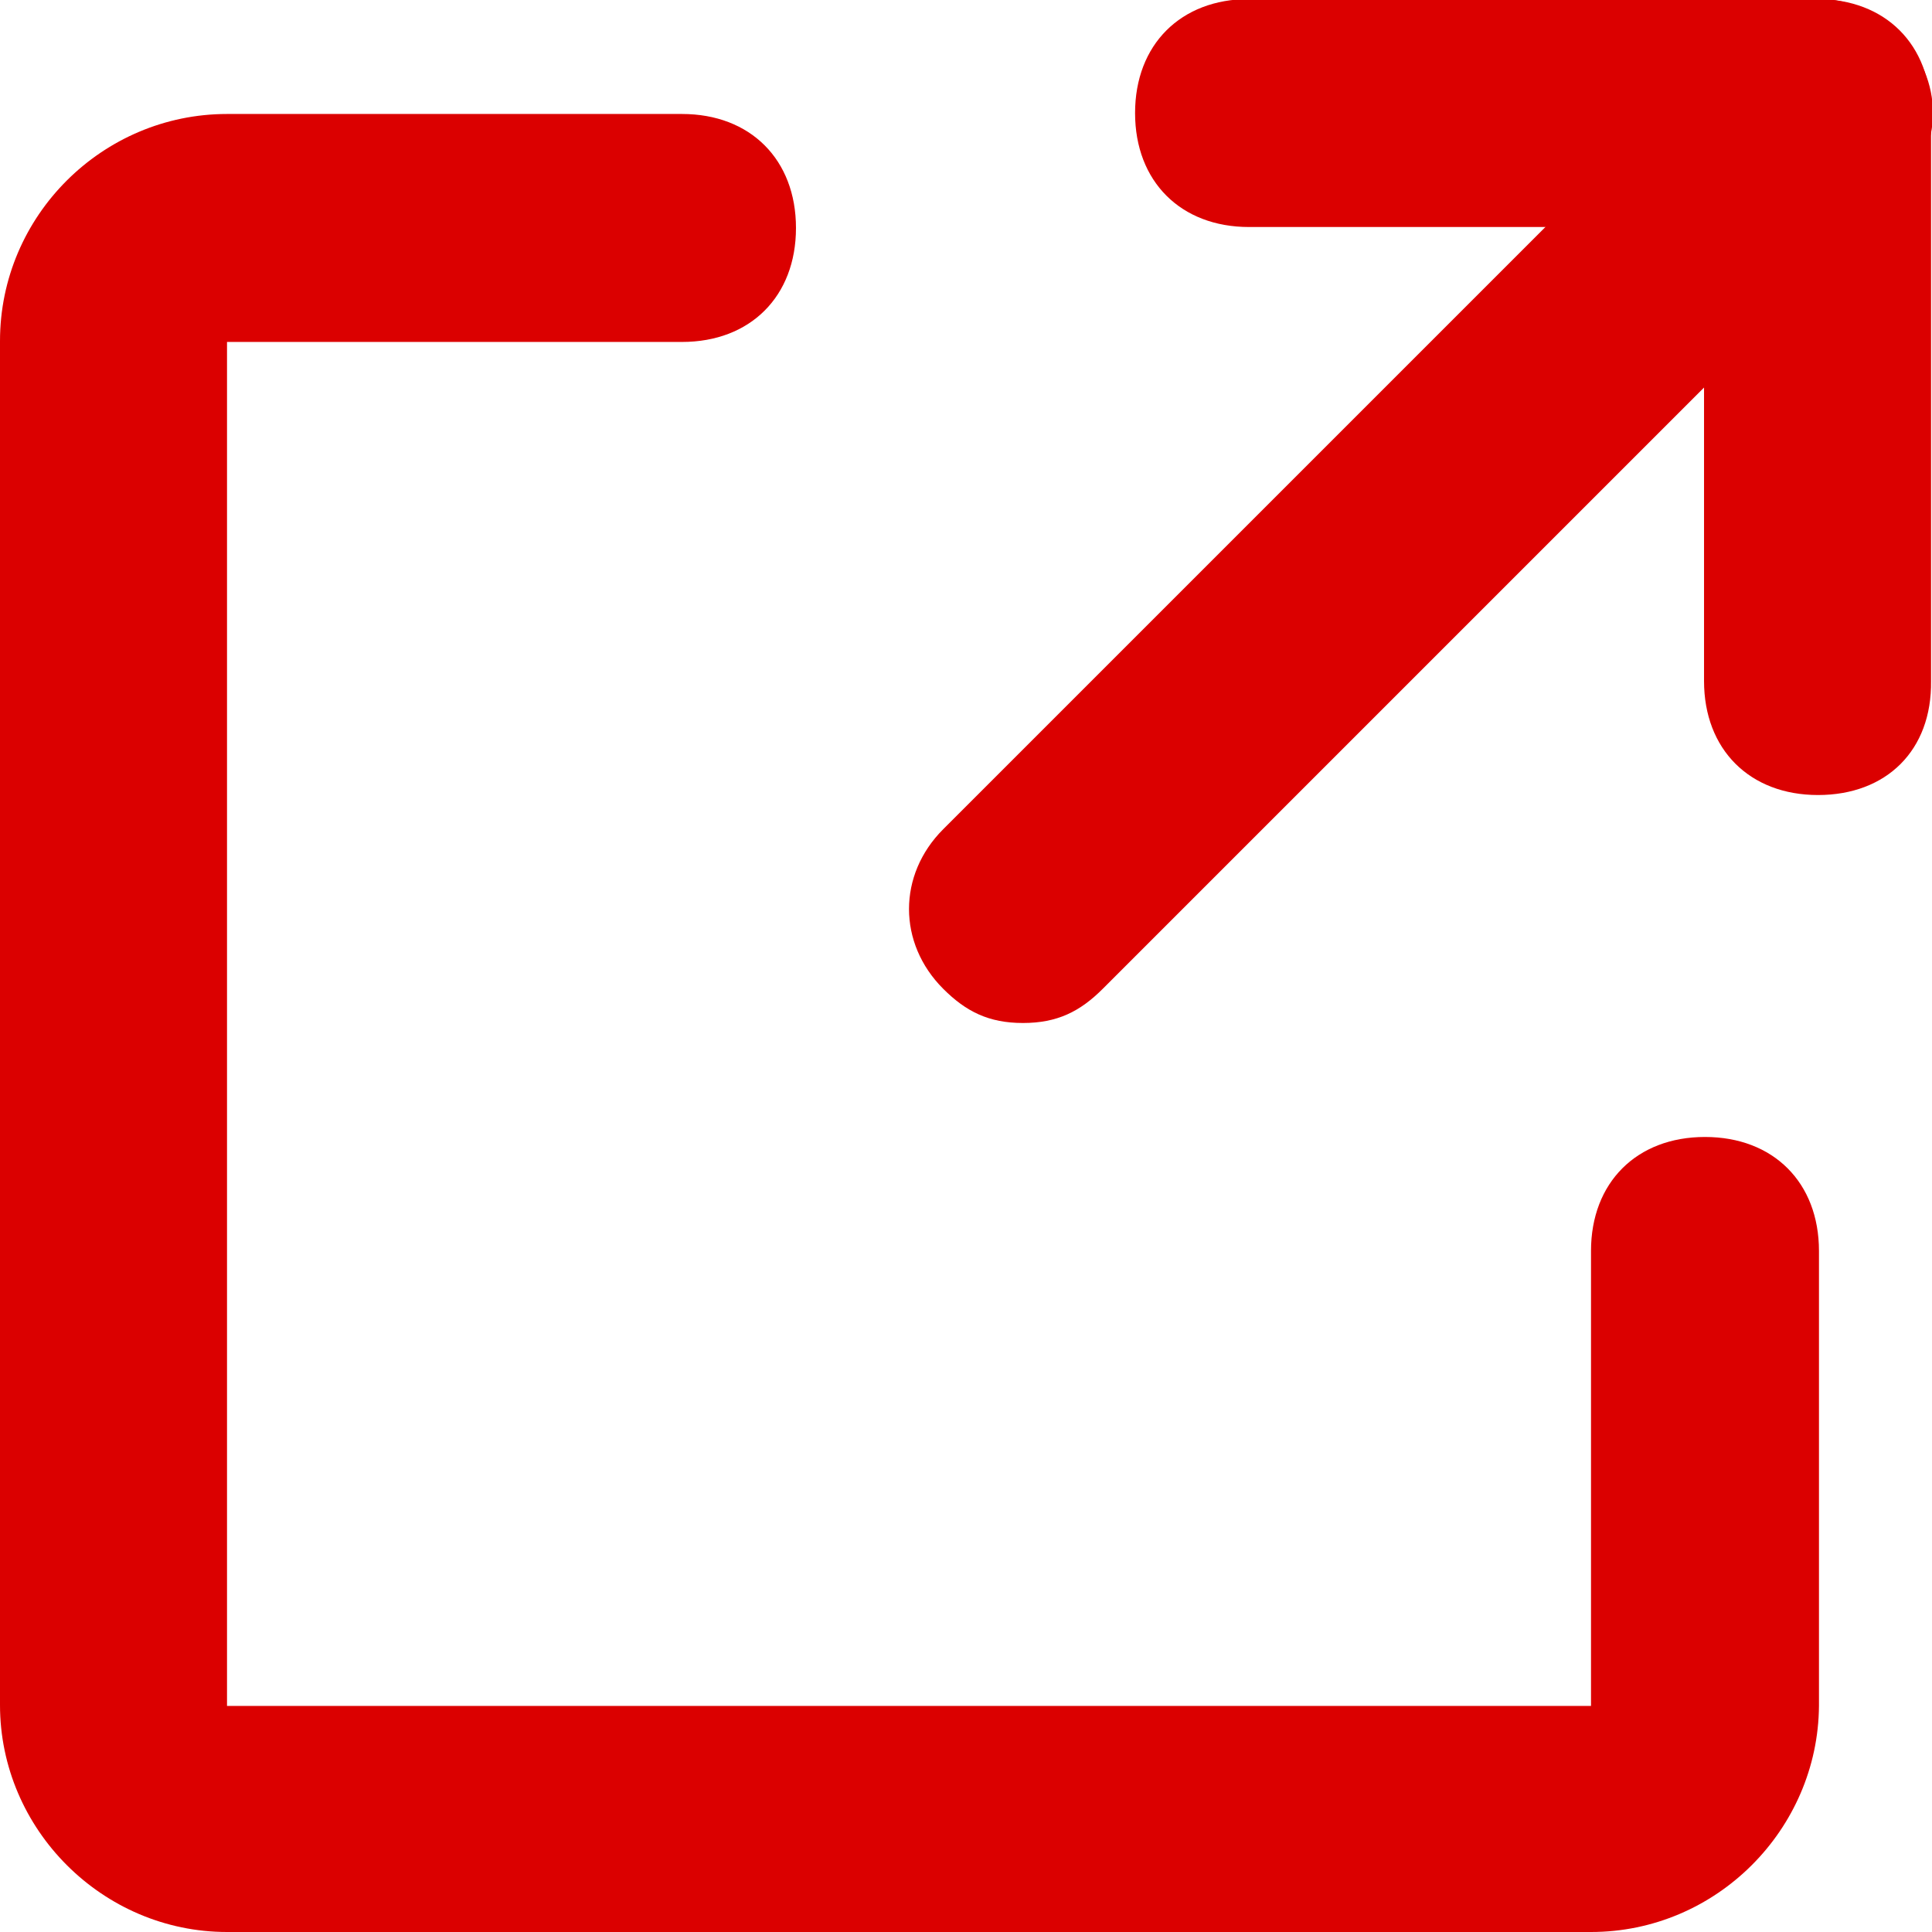
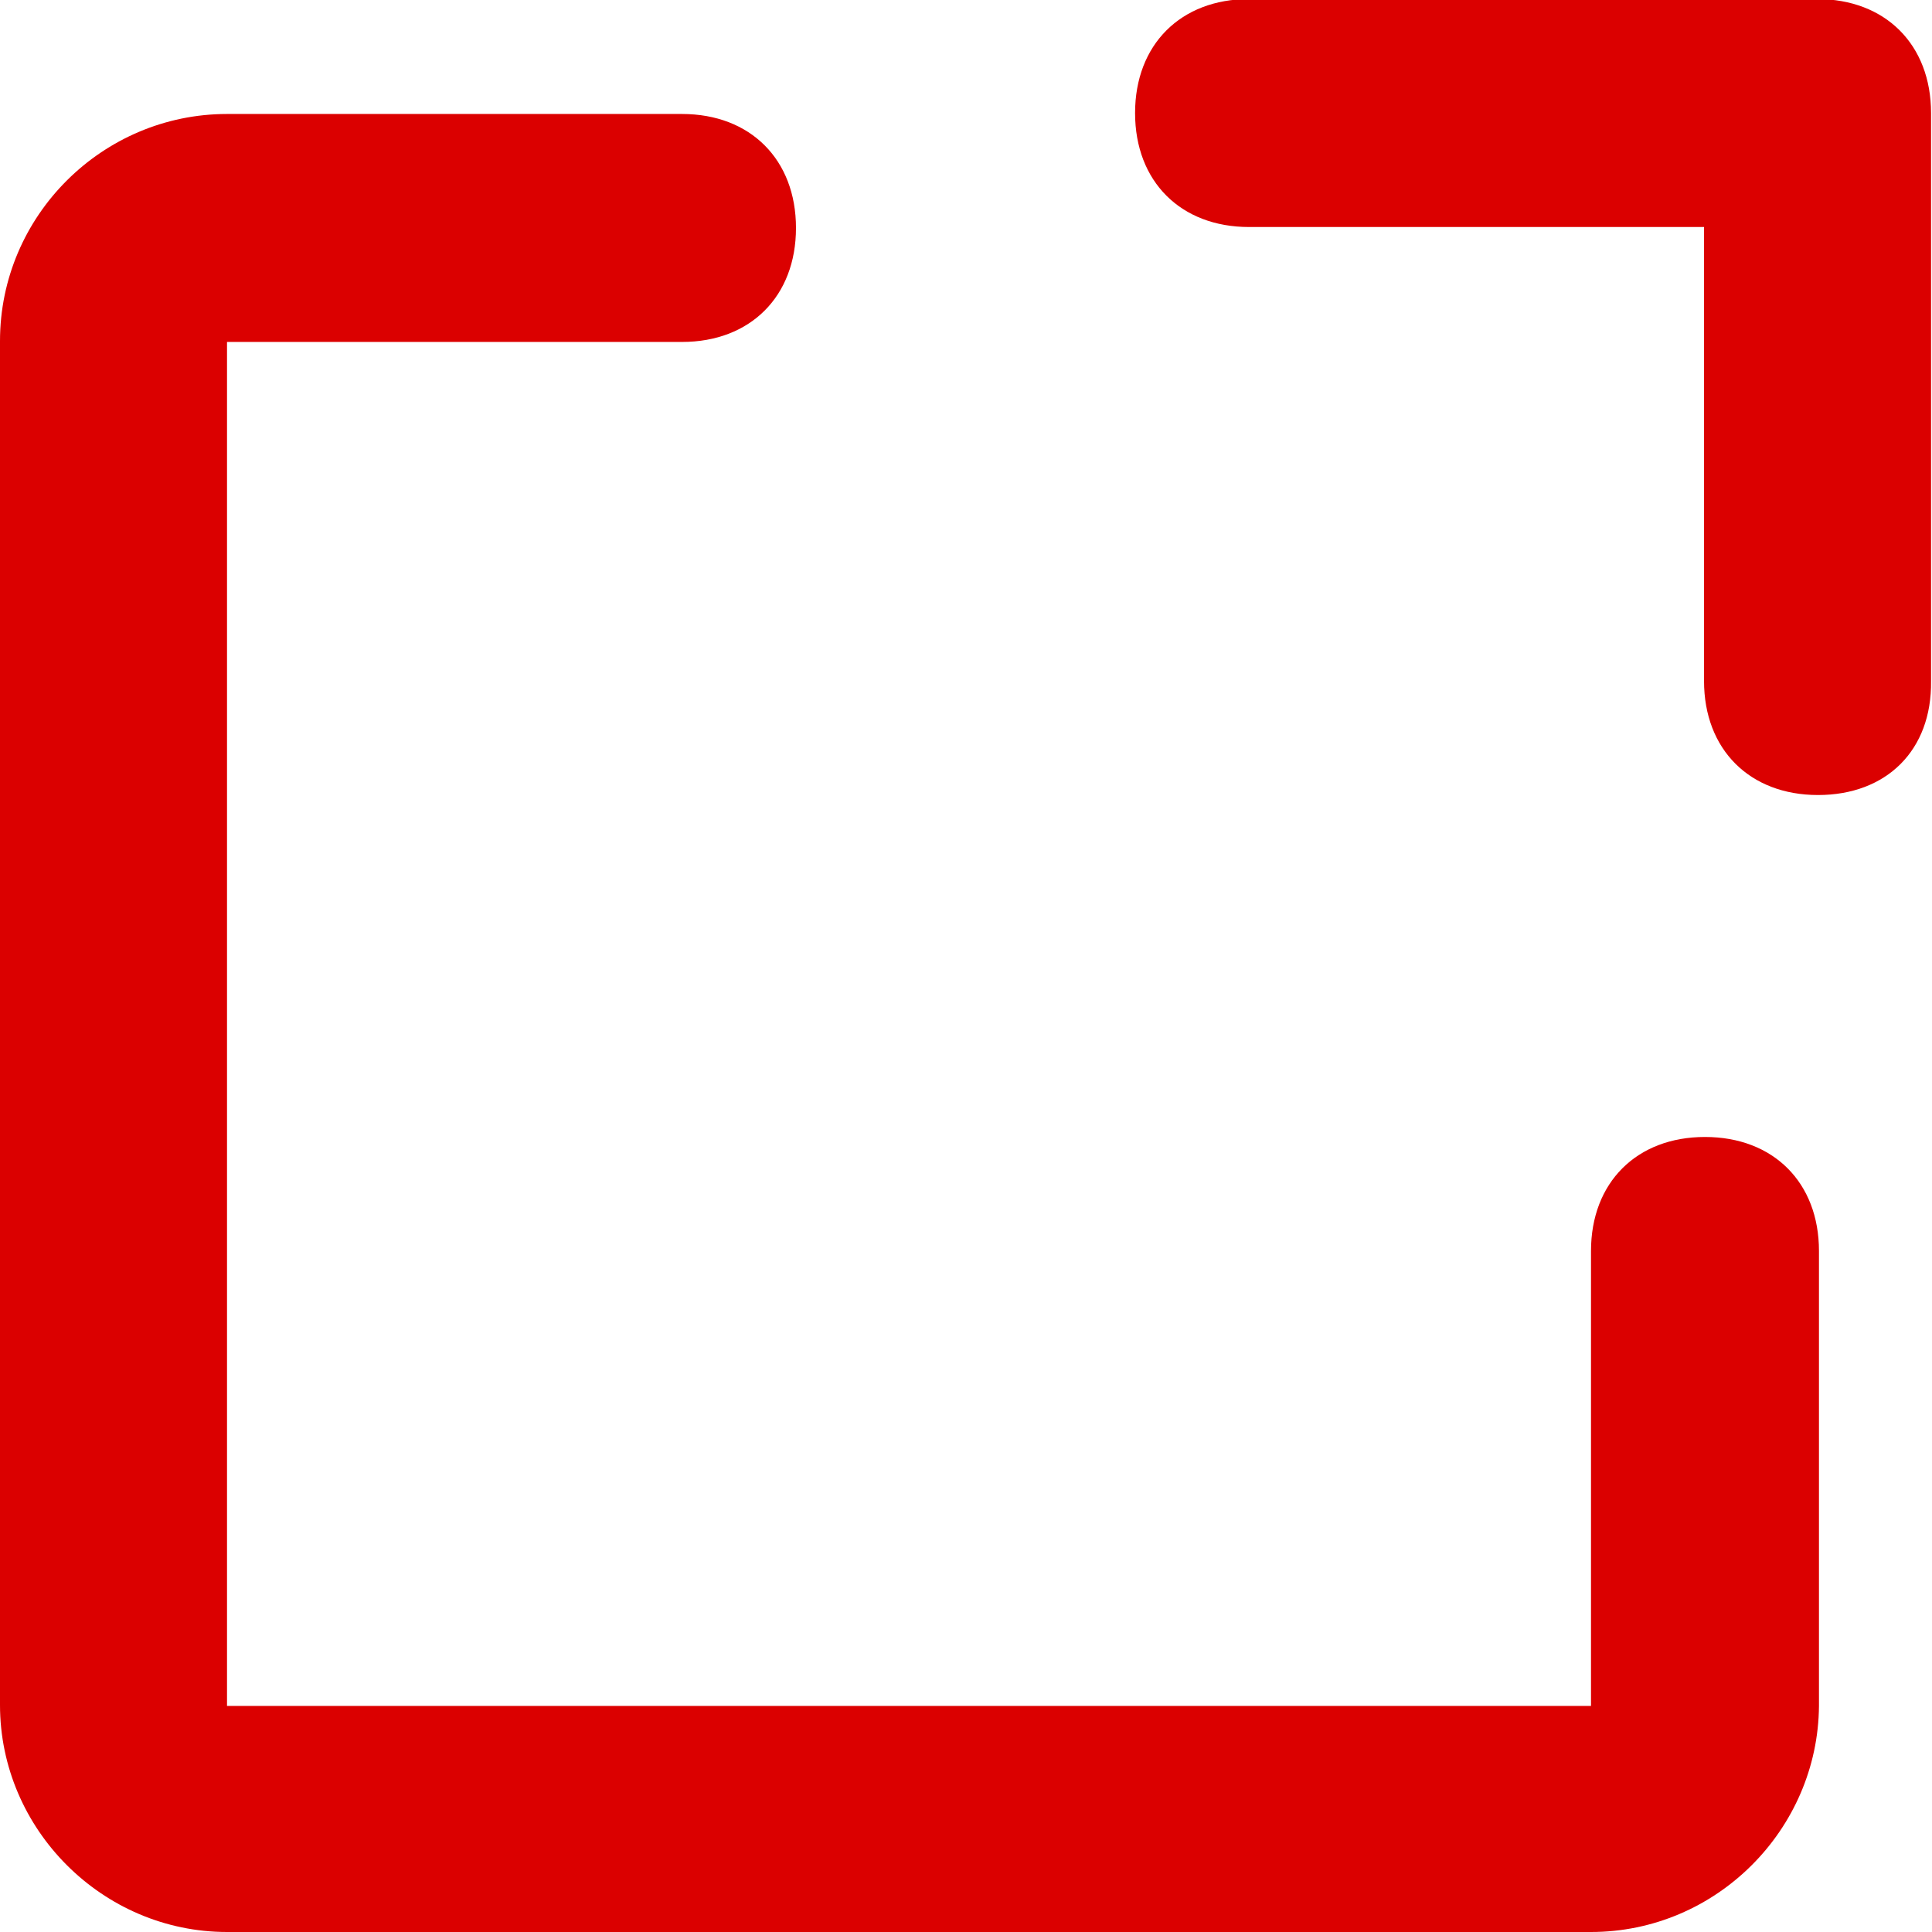
<svg xmlns="http://www.w3.org/2000/svg" version="1.1" id="_レイヤー_2" x="0px" y="0px" viewBox="0 0 203.4 203.4" style="enable-background:new 0 0 203.4 203.4;" xml:space="preserve">
  <style type="text/css">
	.st0{fill:#DB0000;}
</style>
  <g id="_レイヤー_1-2">
    <g>
      <path class="st0" d="M167.5,203.4H23.9C10.8,203.4,0,192.6,0,179.5V35.9C0,22.7,10.8,12,23.9,12h47.9c7.2,0,12,4.8,12,12    s-4.8,12-12,12H23.9v143.6h143.6v-47.9c0-7.2,4.8-12,12-12s12,4.8,12,12v47.9C191.4,192.6,180.7,203.4,167.5,203.4L167.5,203.4z" />
      <path class="st0" d="M191.4,83.7c-7.2,0-12-4.8-12-12V23.9h-47.9c-7.2,0-12-4.8-12-12s4.8-12,12-12h59.8c7.2,0,12,4.8,12,12v59.8    C203.4,79,198.6,83.7,191.4,83.7L191.4,83.7z" />
-       <path class="st0" d="M107.7,107.7c-3.6,0-6-1.2-8.4-3.6c-4.8-4.8-4.8-12,0-16.8l83.8-83.8c4.8-4.8,12-4.8,16.8,0s4.8,12,0,16.8    l-83.8,83.8C113.7,106.5,111.3,107.7,107.7,107.7C107.7,107.7,107.7,107.7,107.7,107.7z" />
    </g>
  </g>
</svg>